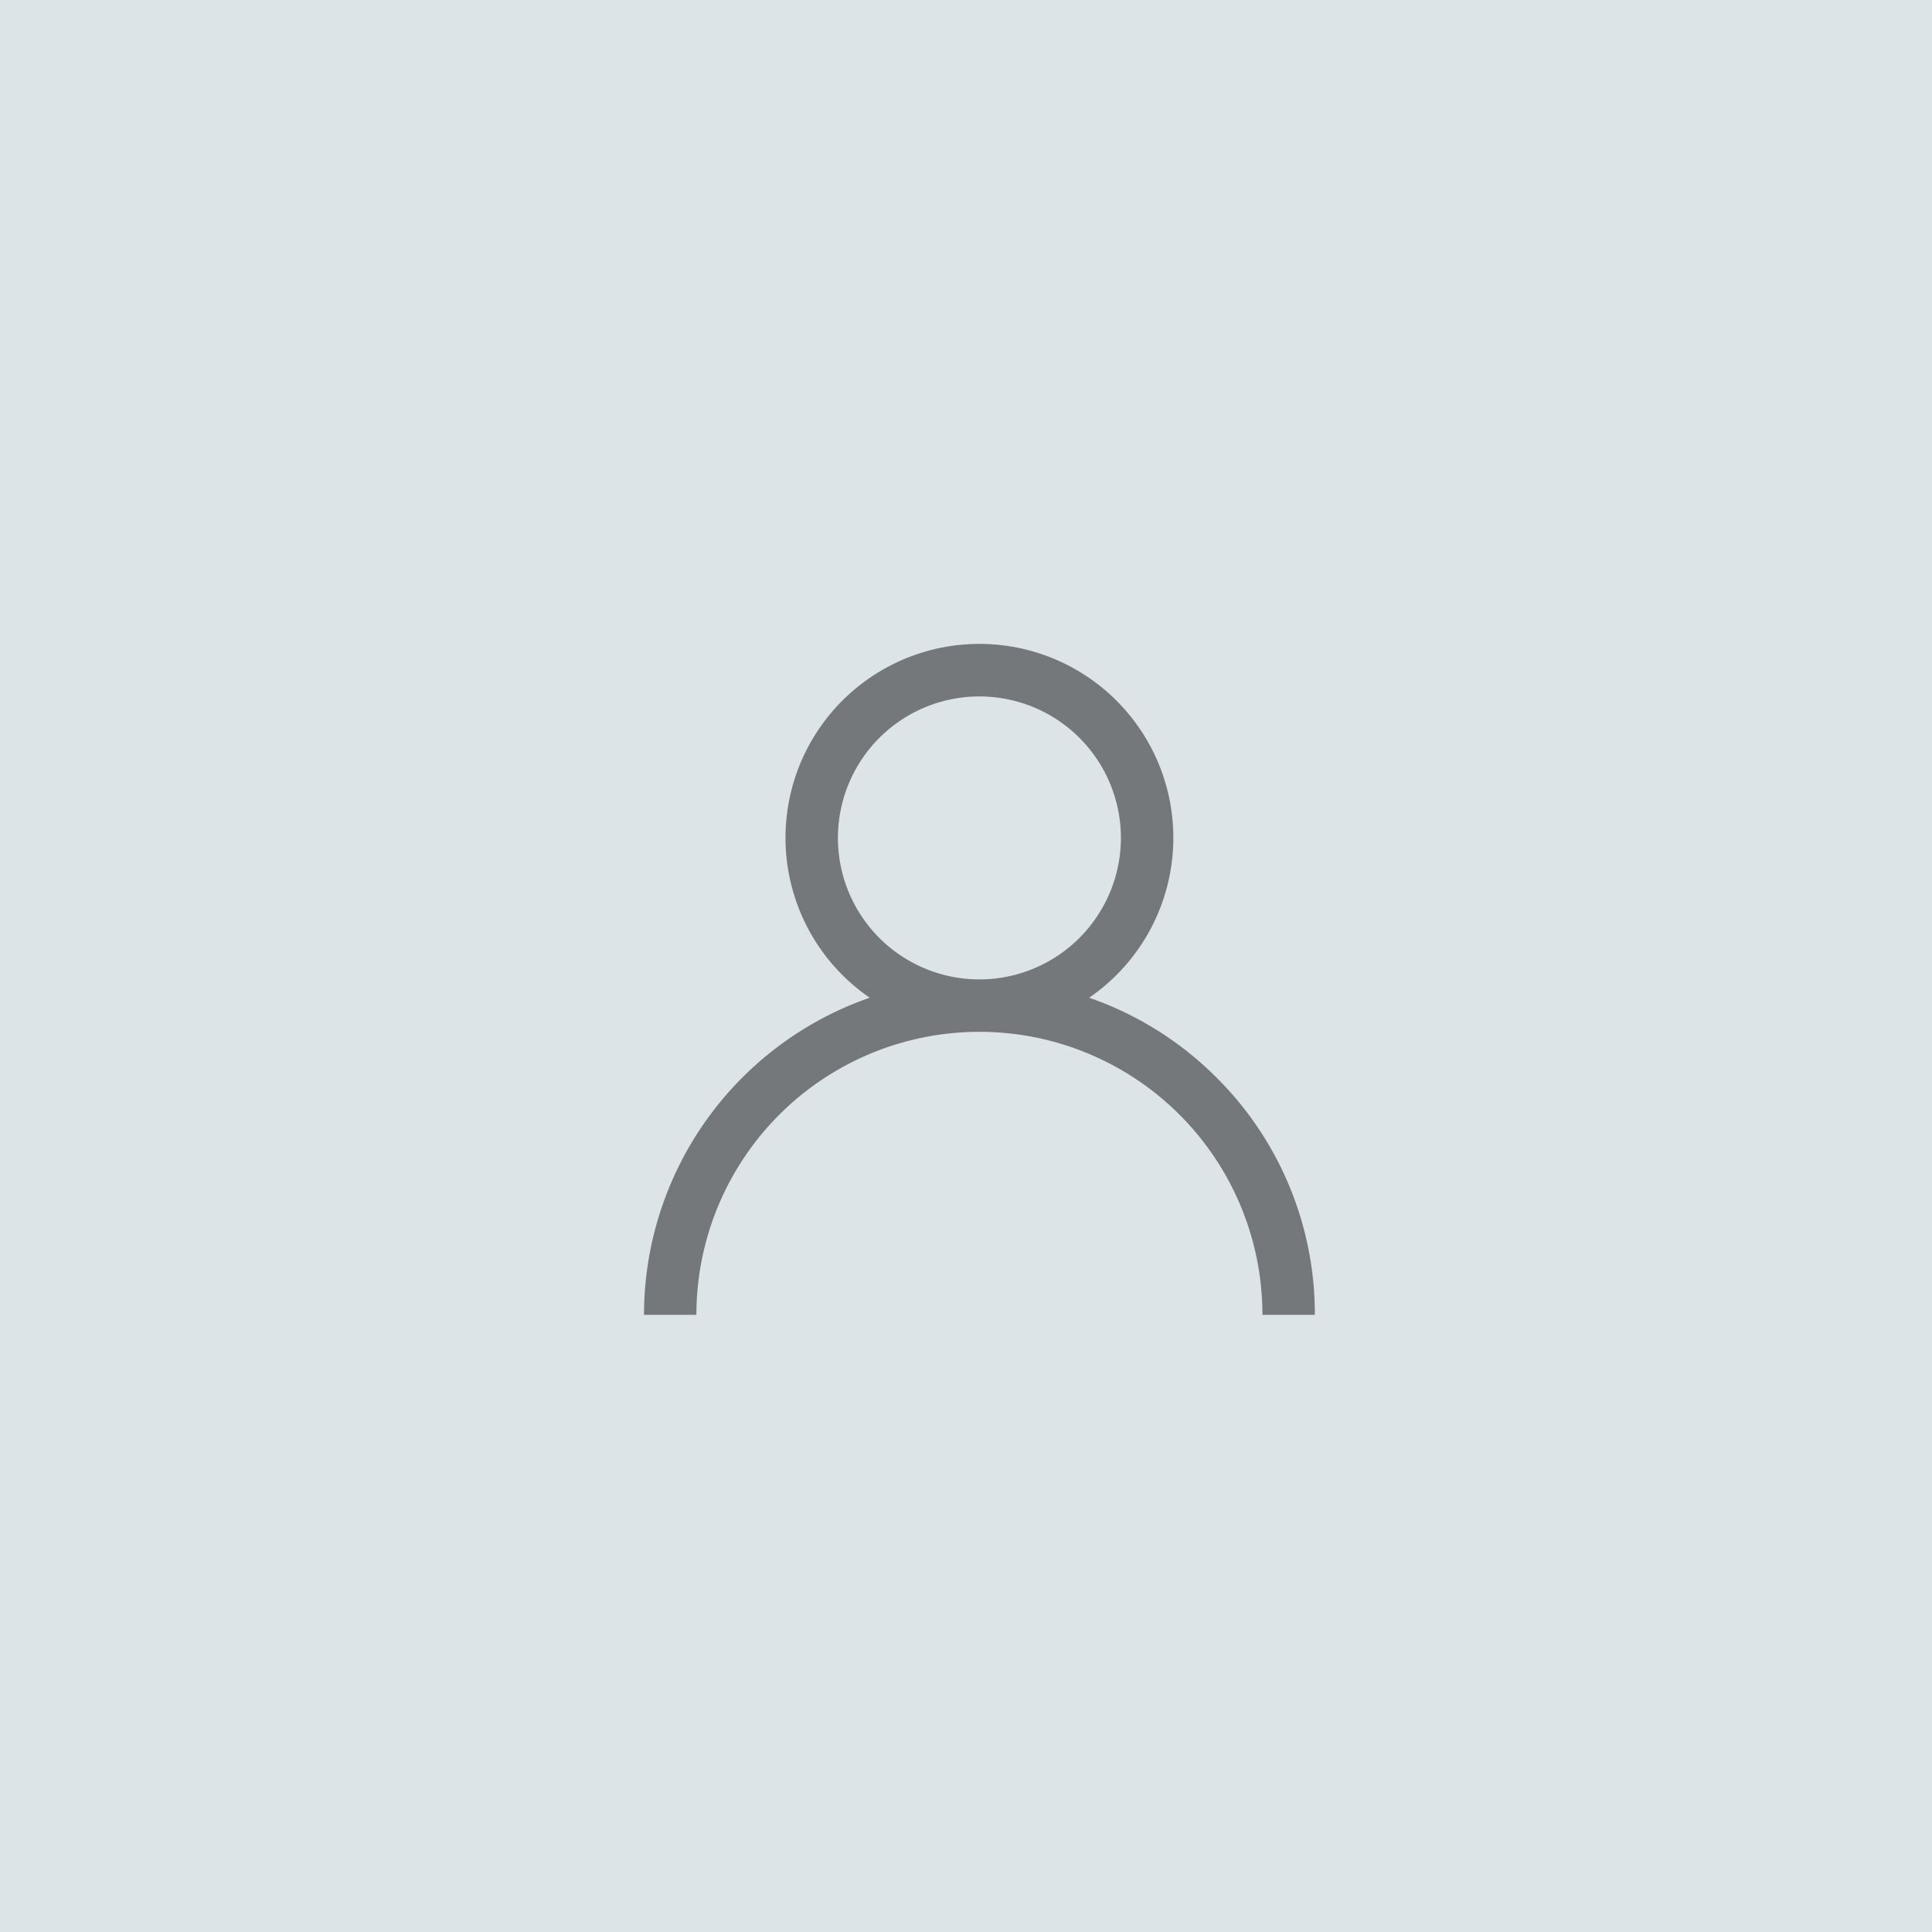
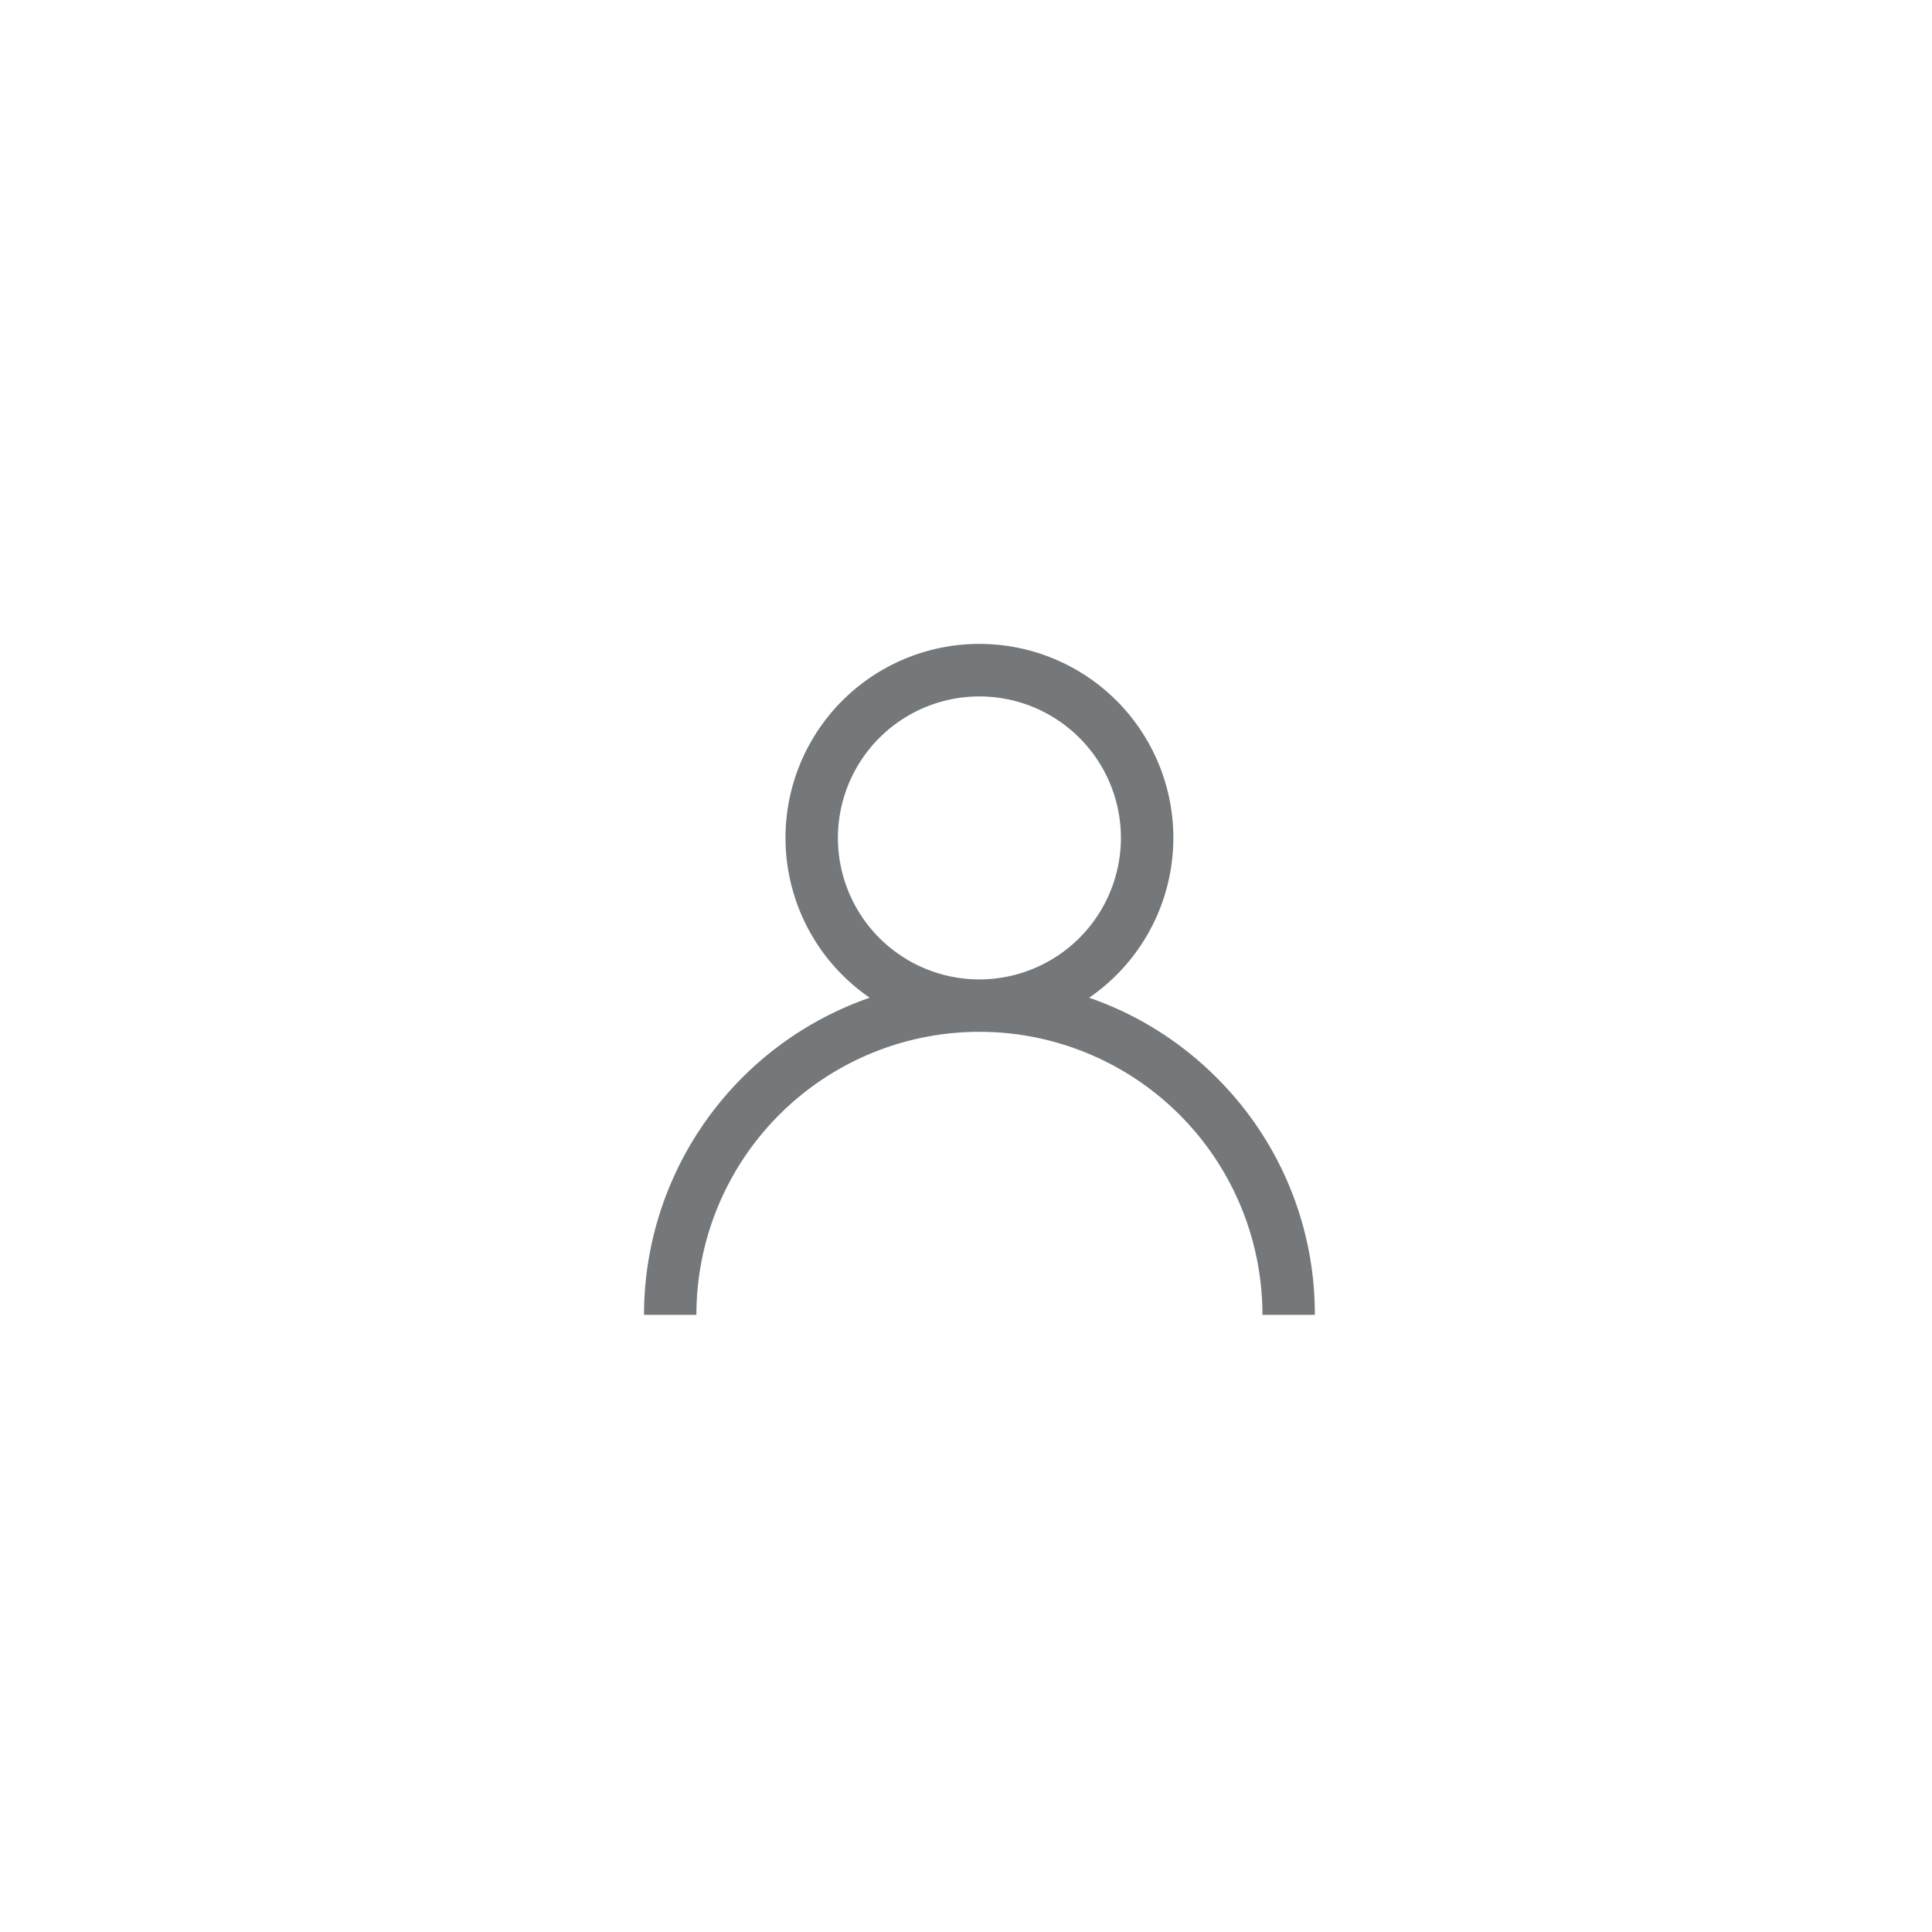
<svg xmlns="http://www.w3.org/2000/svg" width="72" height="72" viewBox="0 0 72 72">
  <g transform="translate(-662 -454)">
-     <rect width="72" height="72" transform="translate(662 454)" fill="#dde4e8" />
    <g transform="translate(686 478)">
      <path d="M21.339,16.161a12.452,12.452,0,0,0-4.75-2.979,7.227,7.227,0,1,0-8.178,0A12.52,12.52,0,0,0,0,25H1.953a10.547,10.547,0,0,1,21.094,0H25A12.419,12.419,0,0,0,21.339,16.161ZM12.5,12.5a5.273,5.273,0,1,1,5.273-5.273A5.279,5.279,0,0,1,12.5,12.5Z" transform="translate(0)" fill="#74787b" />
    </g>
  </g>
</svg>